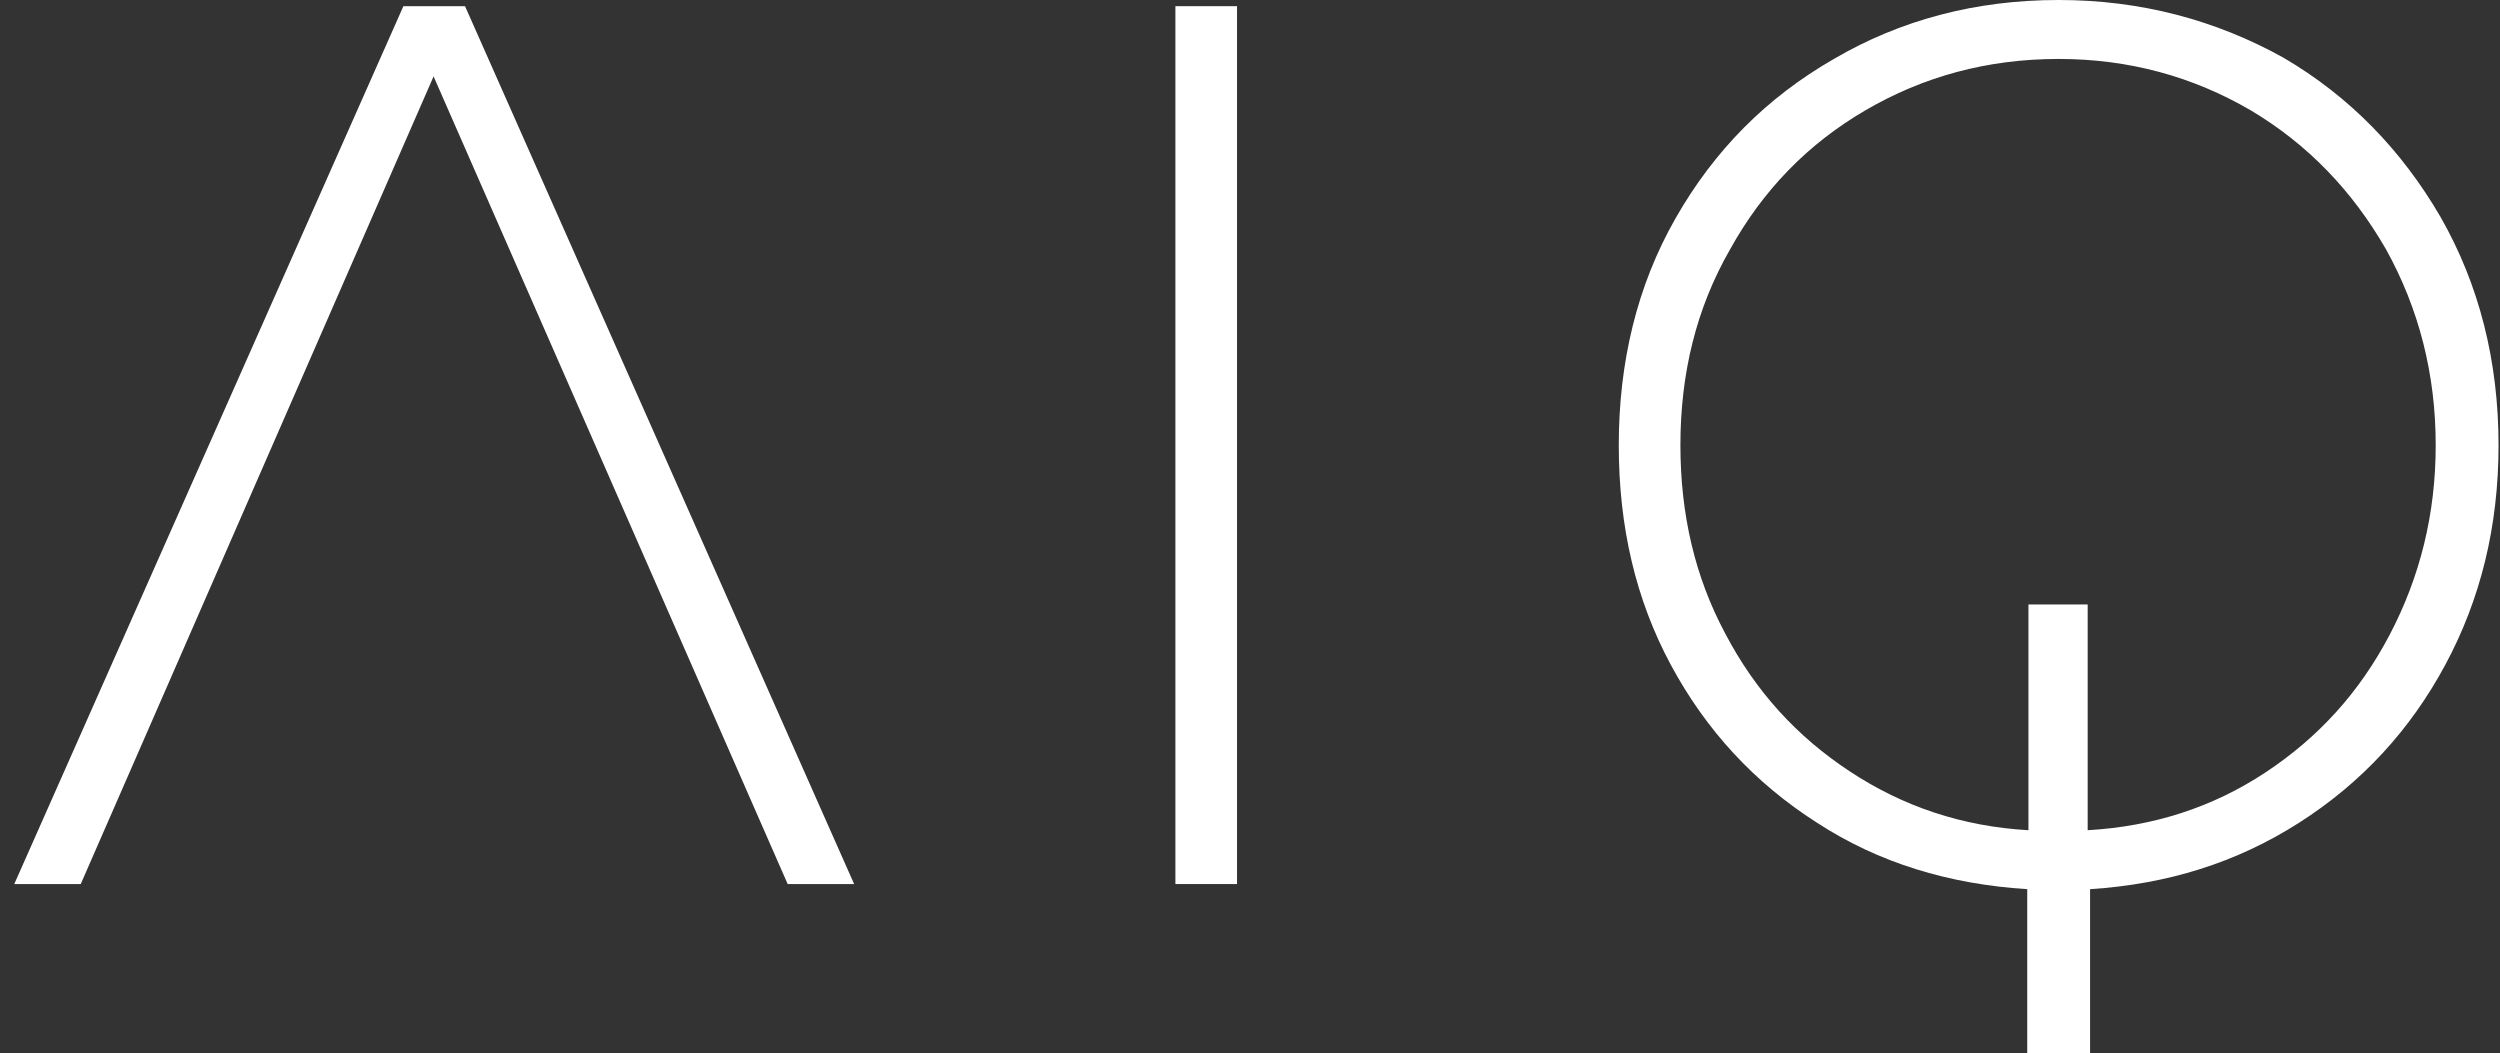
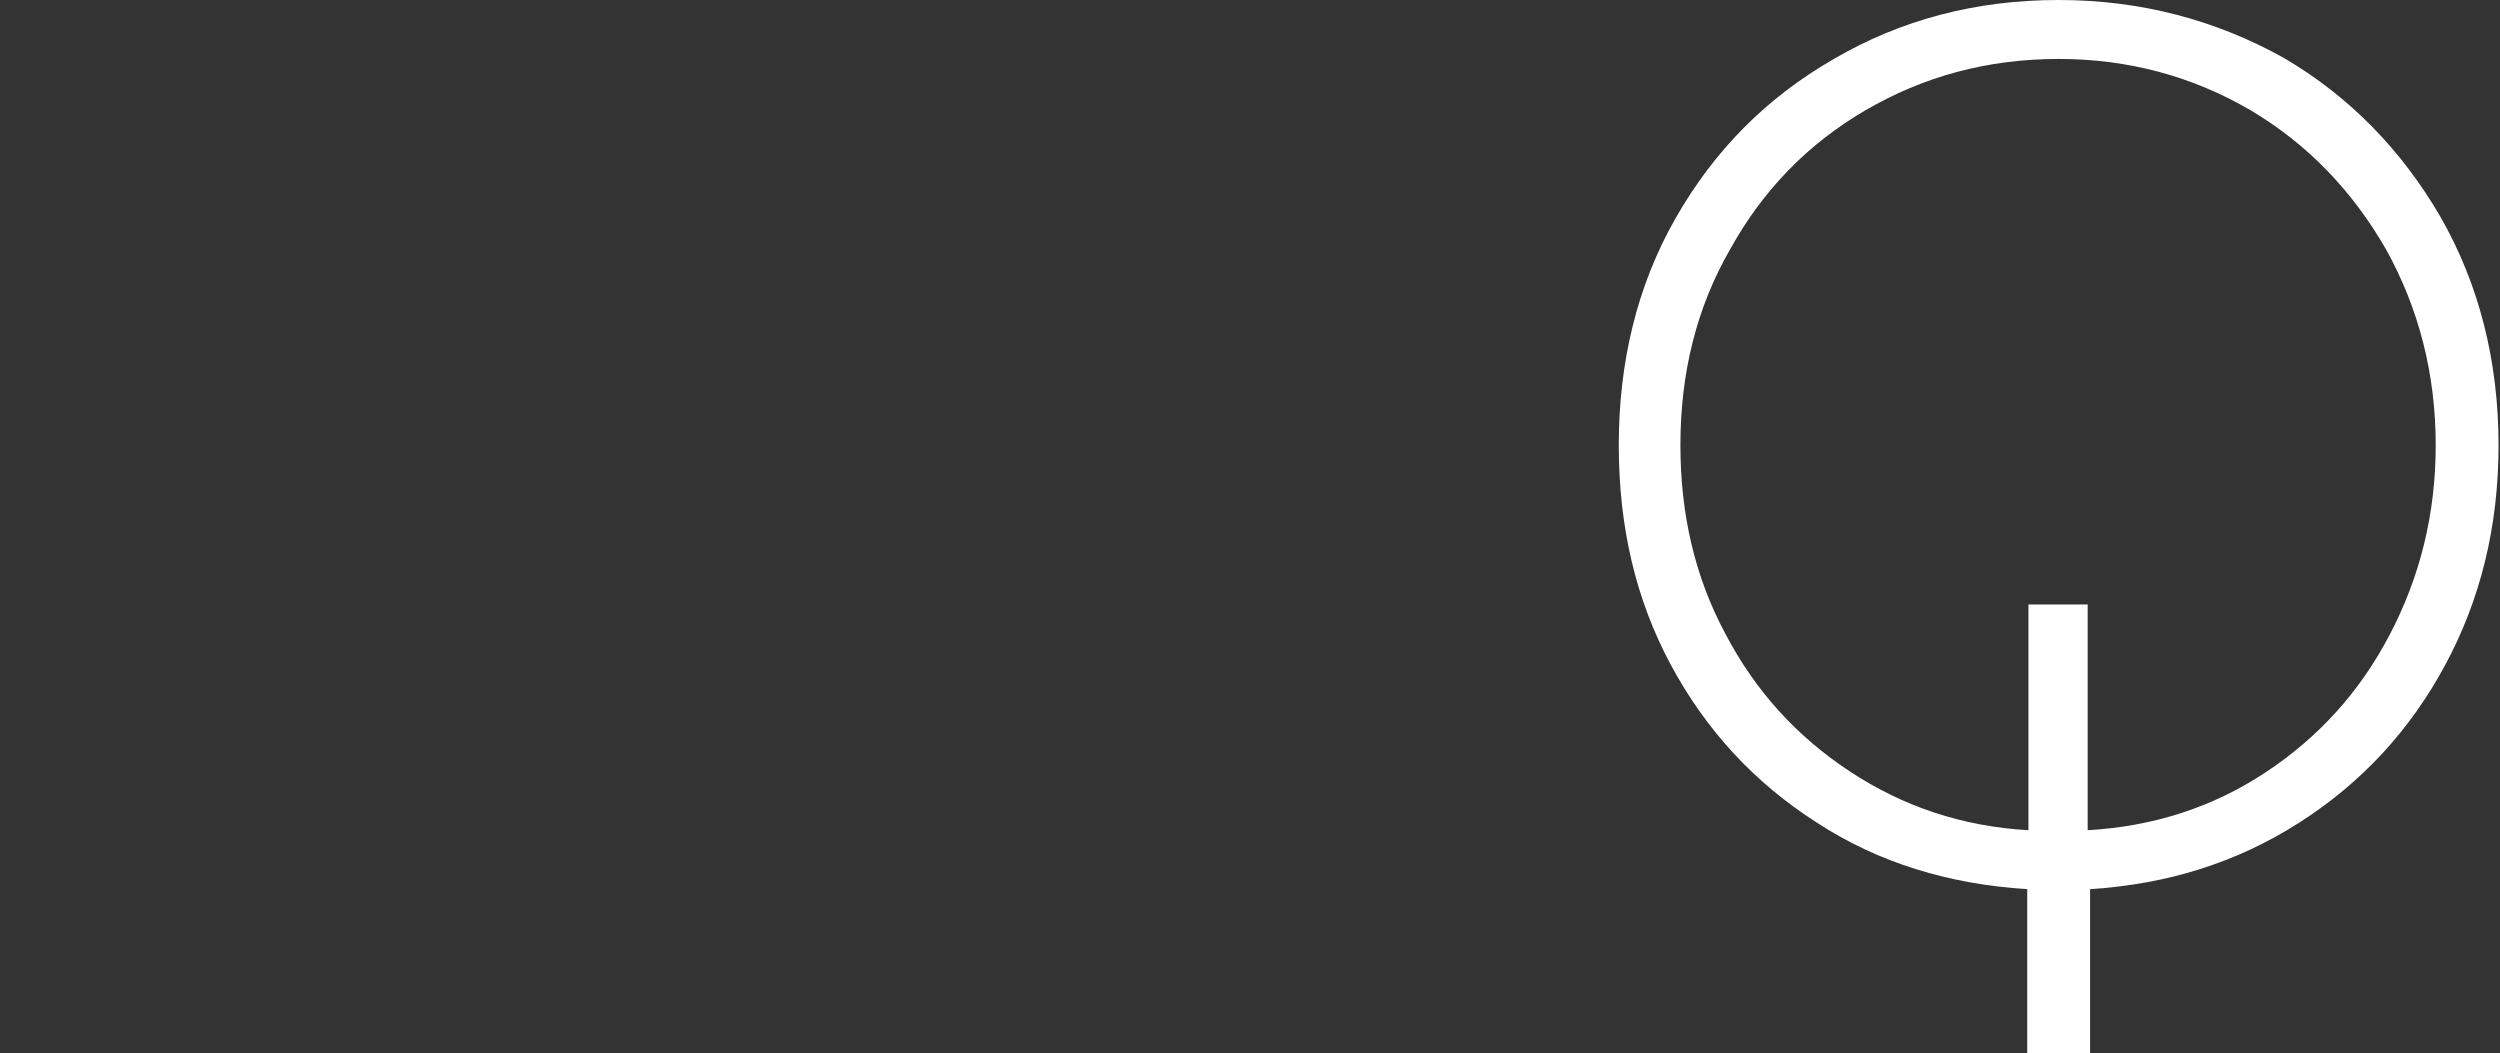
<svg xmlns="http://www.w3.org/2000/svg" width="159" height="67" viewBox="0 0 159 67" fill="none">
  <rect x="0" y="0" width="159" height="67" fill="#333333" stroke="none" />
-   <path d="M29.576 0.393H25.656L0.907 56.226H5.135L27.576 4.86L50.096 56.226H54.323L29.576 0.393Z" fill="white" />
-   <path d="M74.756 0.393V56.226H78.675V0.393H74.756Z" fill="white" />
  <path d="M155.526 42.273C157.754 38.126 158.907 33.5 158.907 28.315C158.907 22.971 157.678 18.106 155.218 13.799C152.759 9.571 149.454 6.142 145.227 3.669C140.923 1.276 136.158 0 130.931 0C125.628 0 120.863 1.276 116.635 3.749C112.331 6.221 109.026 9.571 106.567 13.879C104.107 18.186 102.954 23.051 102.954 28.316C102.954 33.5 104.031 38.127 106.259 42.274C108.488 46.422 111.563 49.772 115.559 52.324C119.479 54.876 123.937 56.232 128.932 56.551V67H132.929V56.551C137.848 56.232 142.229 54.876 146.225 52.324C150.222 49.772 153.297 46.421 155.526 42.273ZM144.074 49.133C140.692 51.366 136.926 52.562 132.776 52.802V38.445H129.009V52.802C124.782 52.562 121.016 51.286 117.635 49.053C114.253 46.82 111.64 43.948 109.718 40.279C107.797 36.69 106.874 32.702 106.874 28.315C106.874 23.769 107.874 19.621 110.026 15.872C112.101 12.123 114.945 9.172 118.634 7.019C122.323 4.865 126.396 3.749 130.931 3.749C135.389 3.749 139.462 4.865 143.151 7.019C146.764 9.172 149.607 12.124 151.759 15.872C153.835 19.621 154.911 23.769 154.911 28.315C154.911 32.702 153.911 36.69 151.99 40.359C150.069 44.028 147.455 46.9 144.074 49.133Z" fill="white" />
</svg>